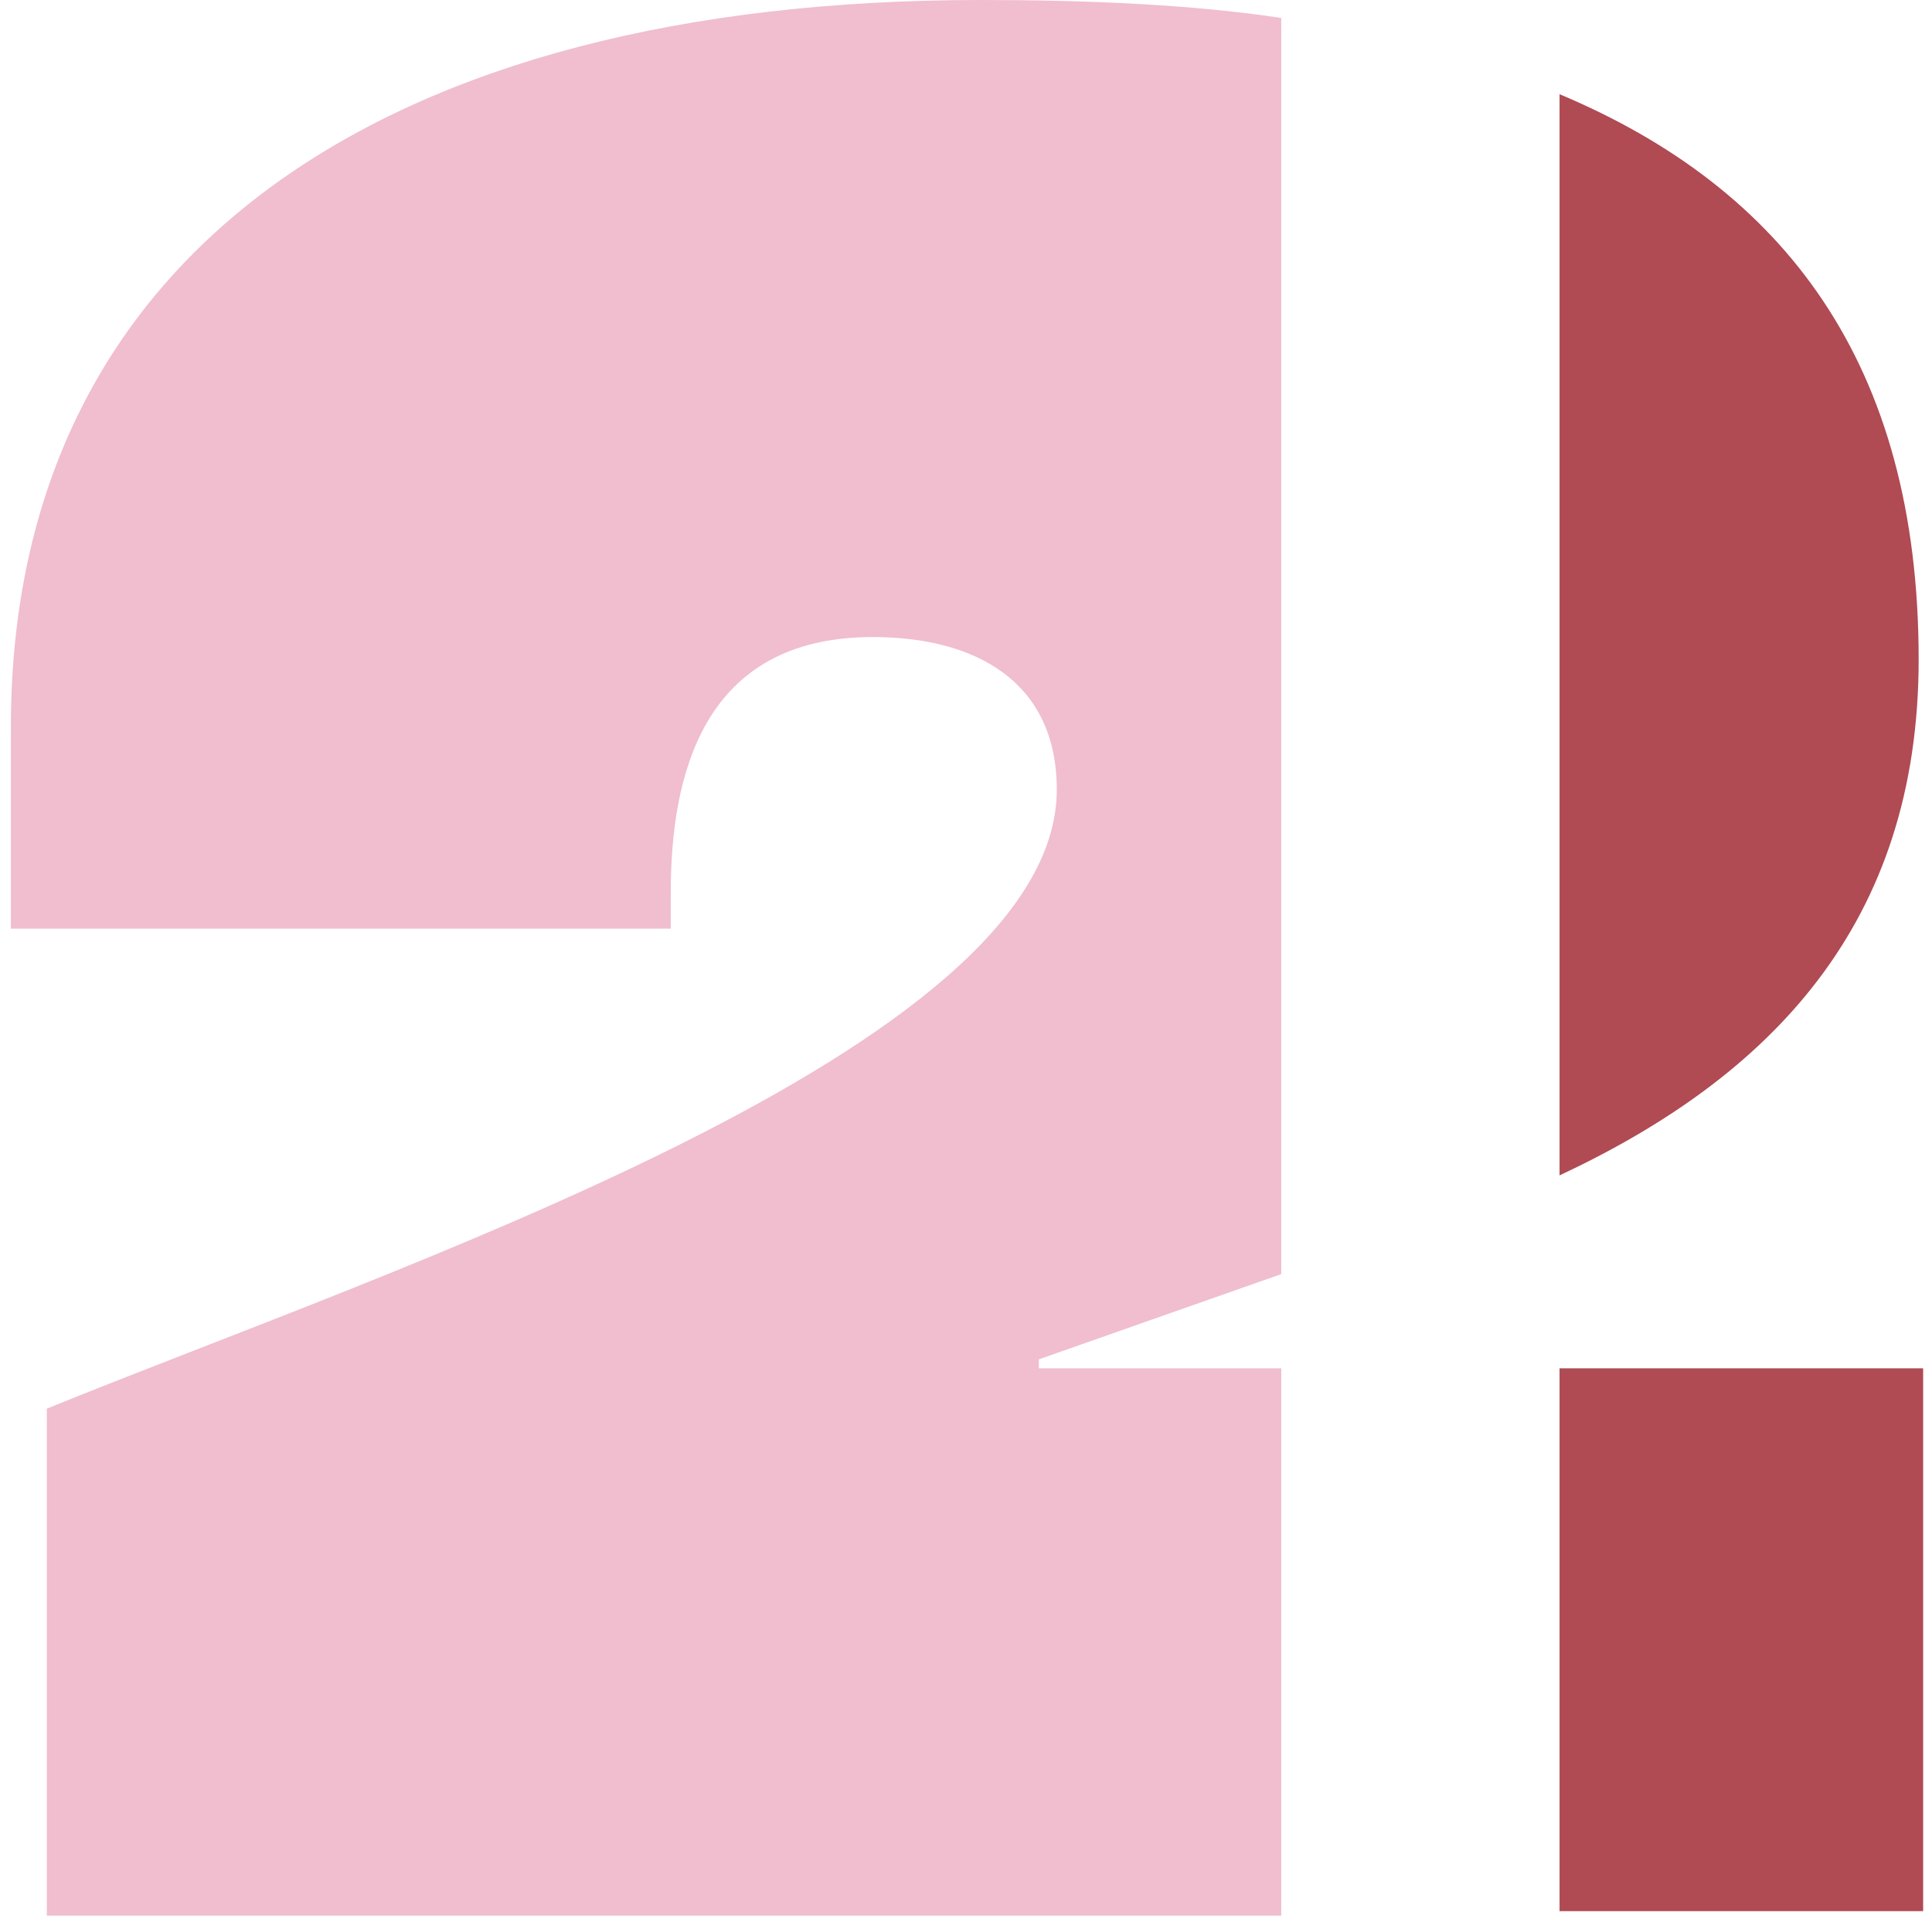
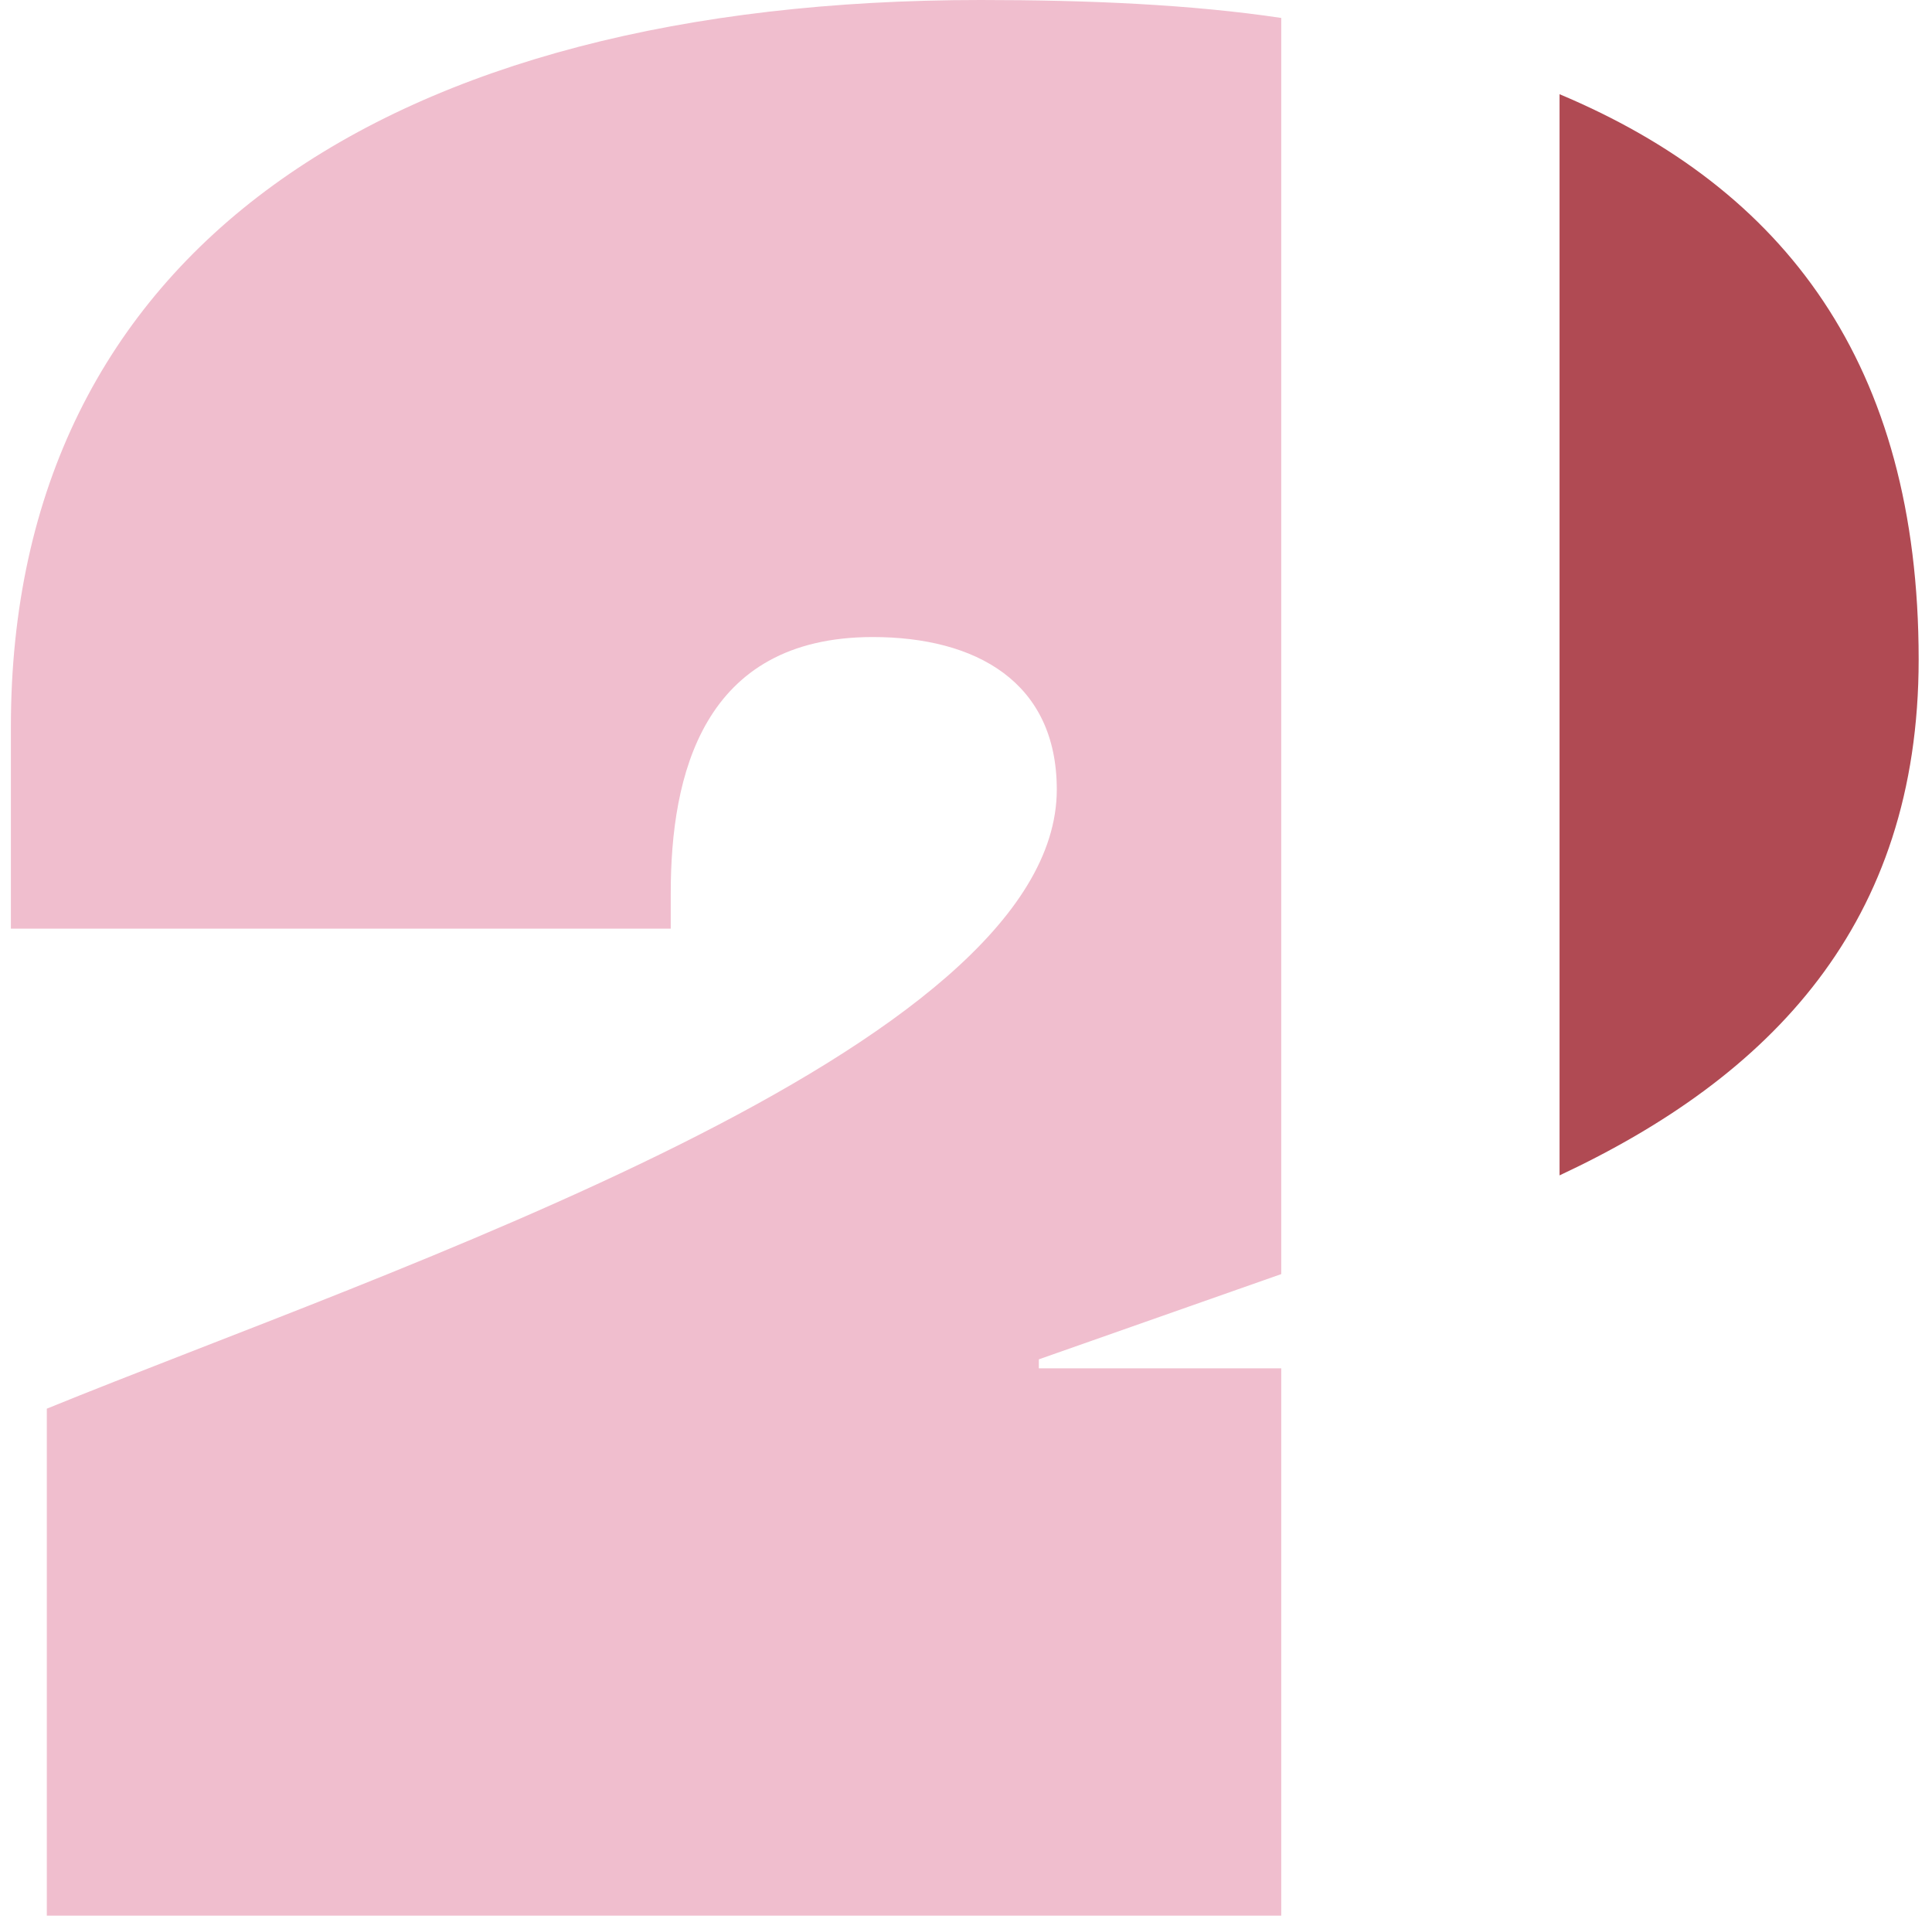
<svg xmlns="http://www.w3.org/2000/svg" width="118" height="117" viewBox="0 0 118 117" fill="none">
  <path d="M2.859 86.027V116.986H78.254V83.562H63.449V83.014L78.254 77.808V1.096C72.77 0.274 66.465 0 59.885 0C23.695 0 0.665 15.342 0.665 44.384V56.712H40.967V54.52C40.967 47.397 42.886 38.904 53.305 38.904C59.61 38.904 64.545 41.644 64.545 48.219C64.545 64.11 23.695 77.534 2.859 86.027Z" fill="#F0BECE" />
  <path d="M117.185 40.273C117.185 22.191 108.96 11.506 95.252 5.753V71.78C108.137 65.753 117.185 56.438 117.185 40.273Z" fill="#B04A53" />
-   <path d="M117.459 83.562H95.252V116.712H117.459V83.562Z" fill="#B04A53" />
</svg>